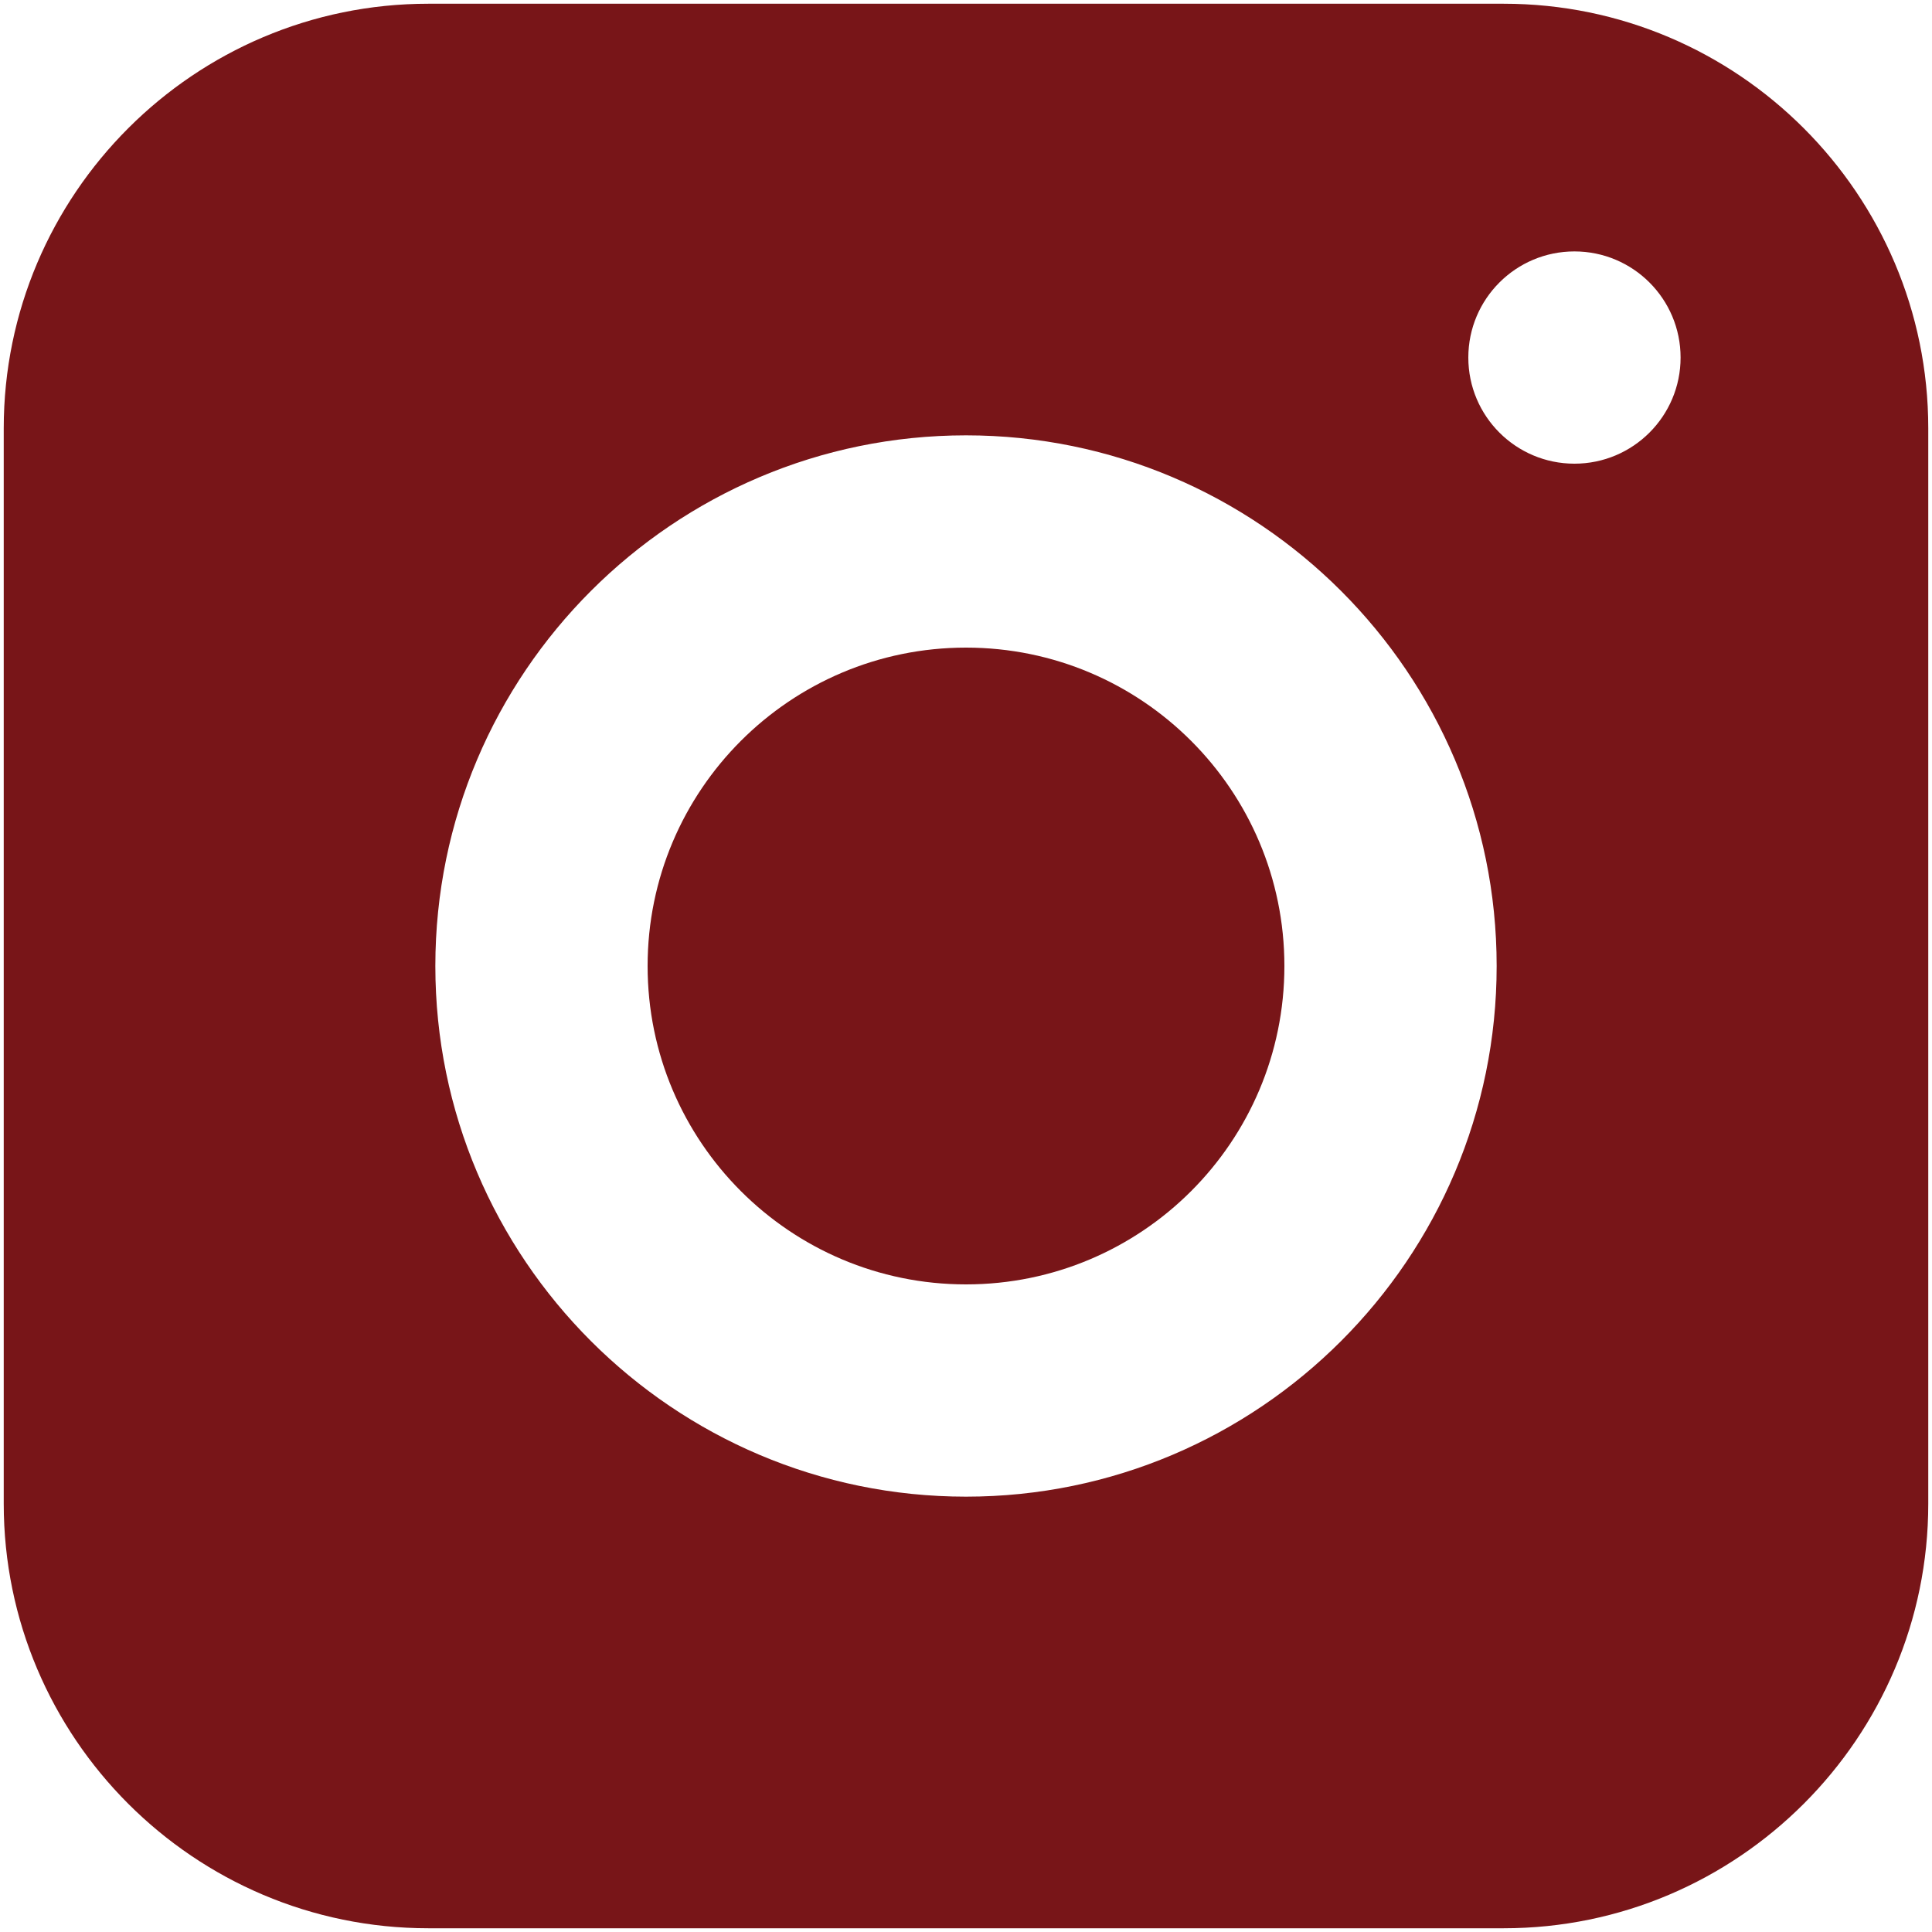
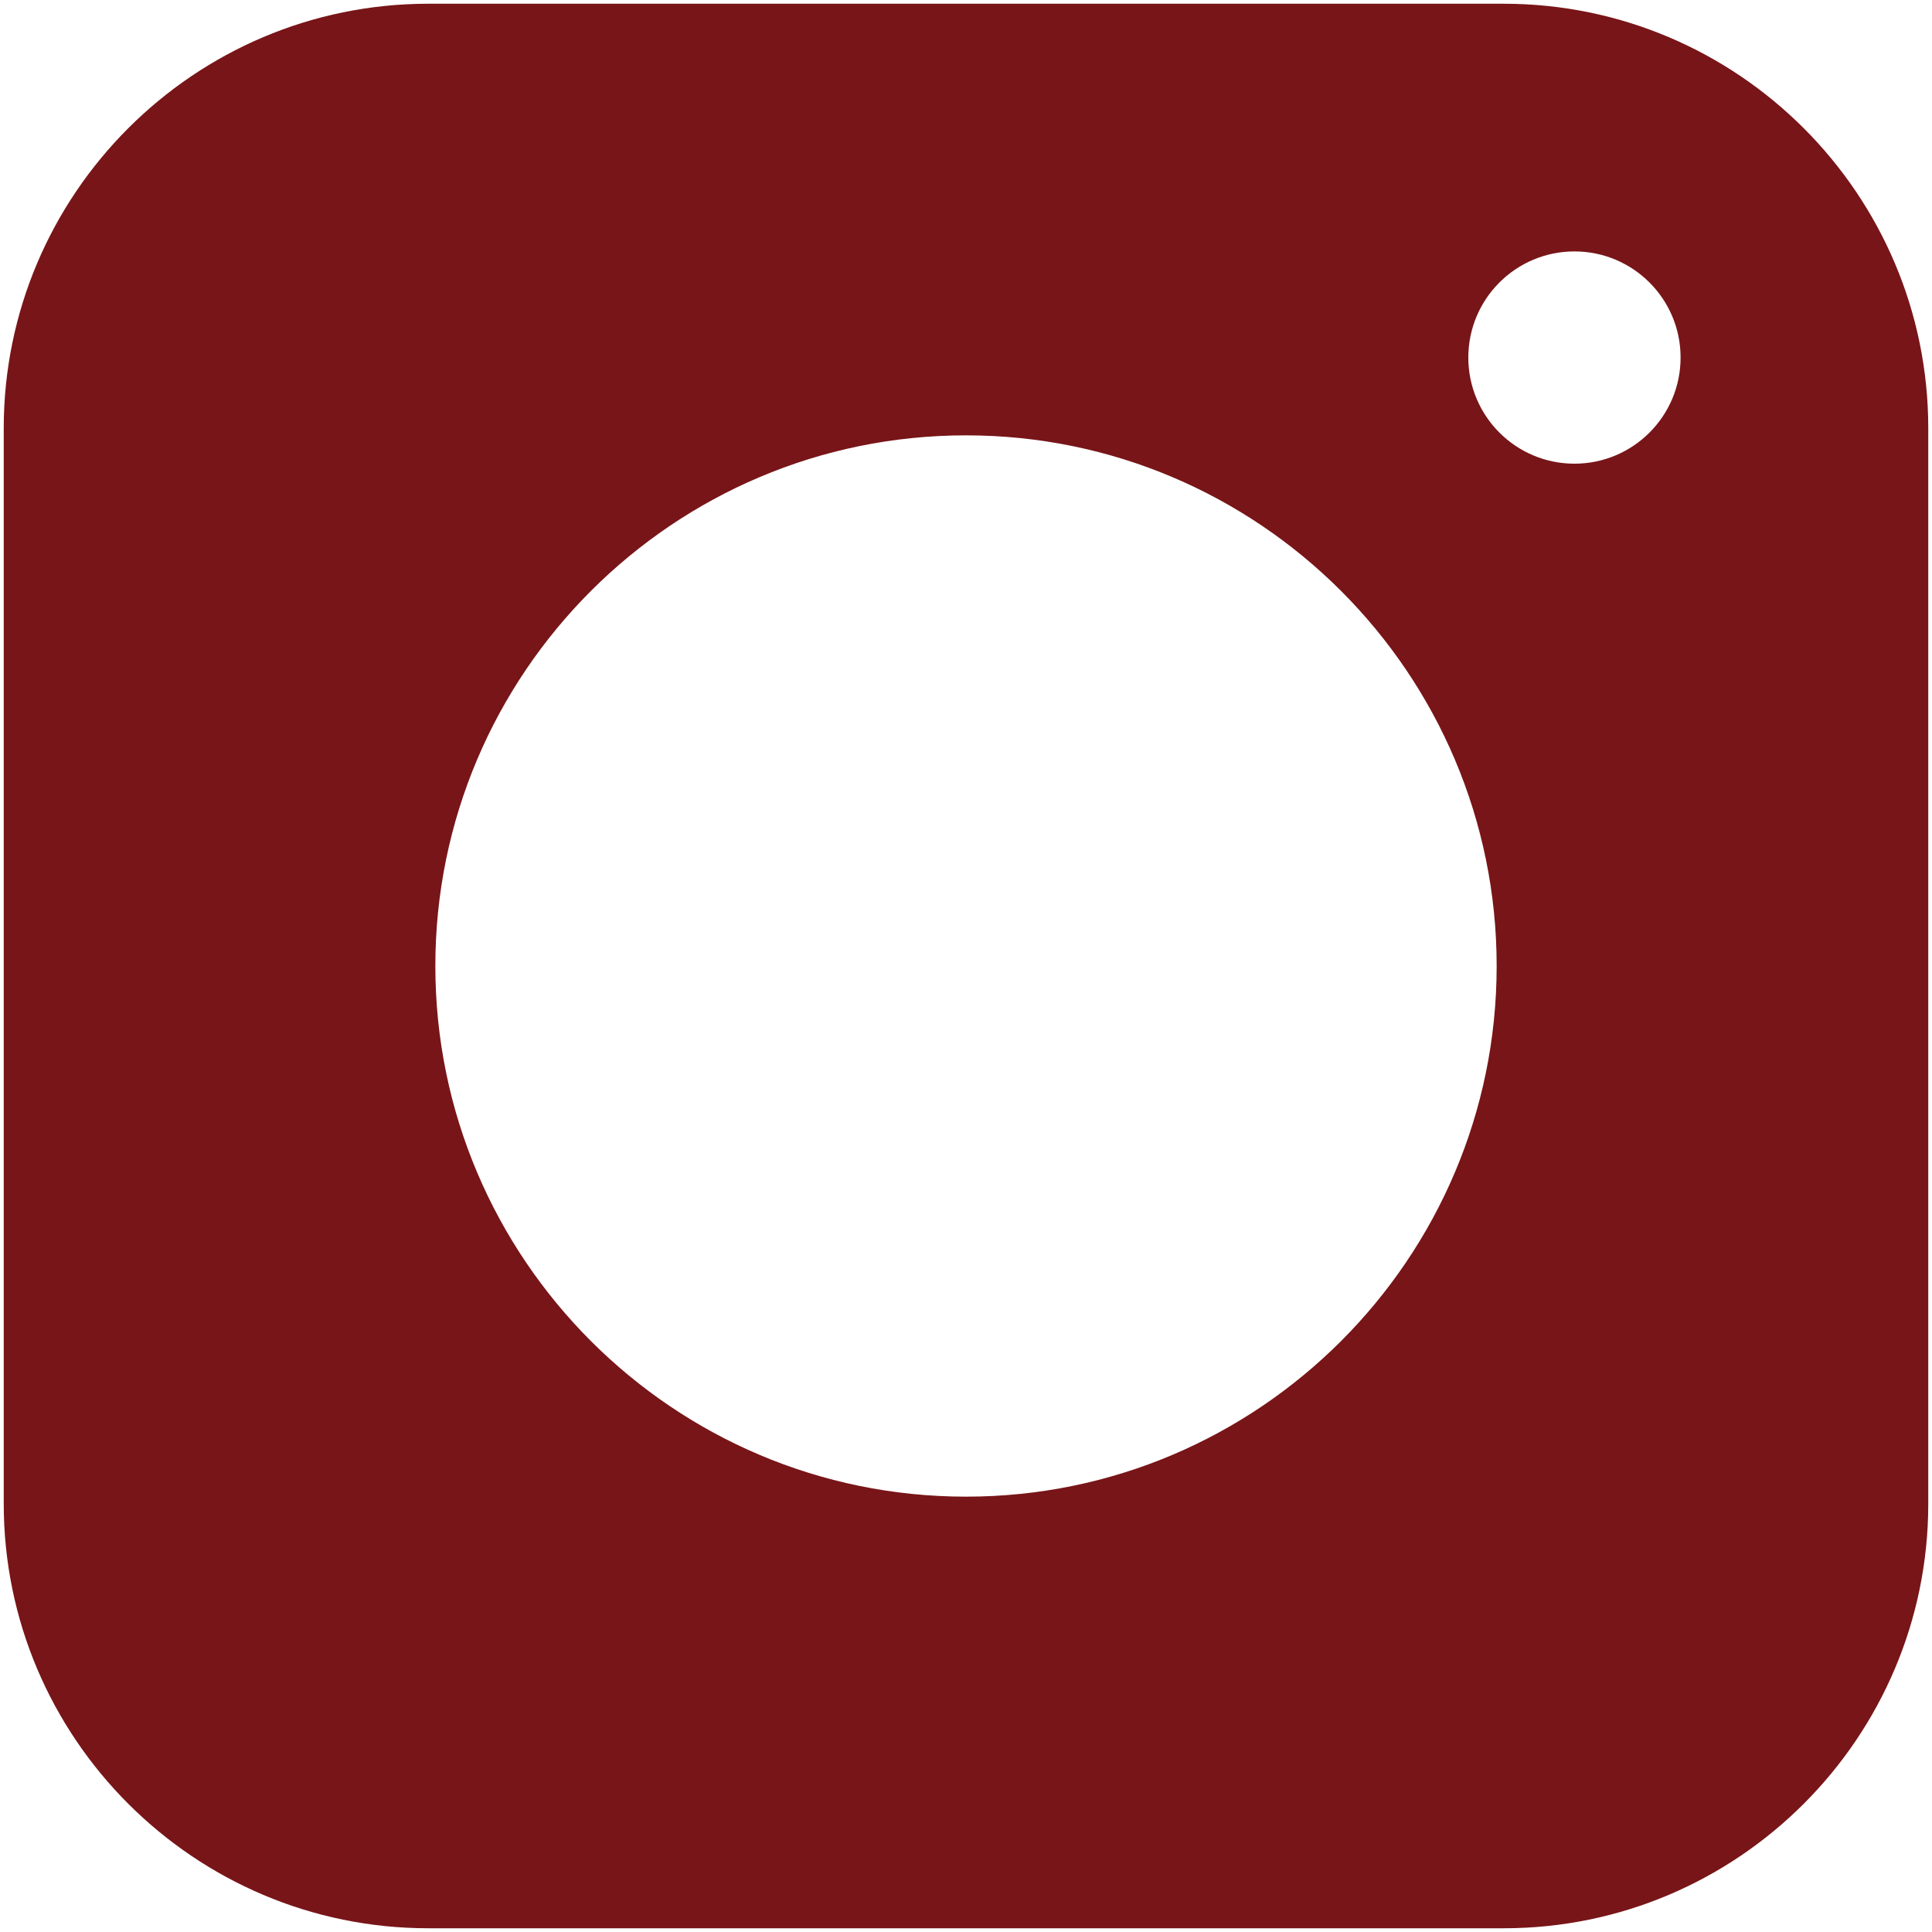
<svg xmlns="http://www.w3.org/2000/svg" width="15" height="15" viewBox="0 0 15 15" fill="none">
  <g clip-path="url(#clip0_327_97)">
-     <path d="M9.972 7.5C9.972 8.865 8.865 9.972 7.5 9.972C6.135 9.972 5.028 8.865 5.028 7.5C5.028 6.135 6.135 5.028 7.5 5.028C8.865 5.028 9.972 6.135 9.972 7.5Z" fill="#781518" />
    <path d="M11.675 0.029H3.325C1.508 0.029 0.029 1.508 0.029 3.325V11.675C0.029 13.492 1.508 14.971 3.325 14.971H11.675C13.492 14.971 14.971 13.492 14.971 11.675V3.325C14.971 1.508 13.492 0.029 11.675 0.029ZM7.5 11.62C5.228 11.62 3.38 9.772 3.38 7.5C3.38 5.228 5.228 3.38 7.5 3.38C9.772 3.38 11.62 5.228 11.62 7.5C11.62 9.772 9.772 11.62 7.5 11.62ZM12.224 3.6C11.769 3.6 11.4 3.231 11.4 2.776C11.4 2.321 11.769 1.952 12.224 1.952C12.679 1.952 13.048 2.321 13.048 2.776C13.048 3.231 12.679 3.6 12.224 3.6Z" fill="#781518" />
  </g>
  <defs>
    <clipPath id="clip0_327_97">
      <rect width="15" height="15" fill="white" />
    </clipPath>
  </defs>
</svg>